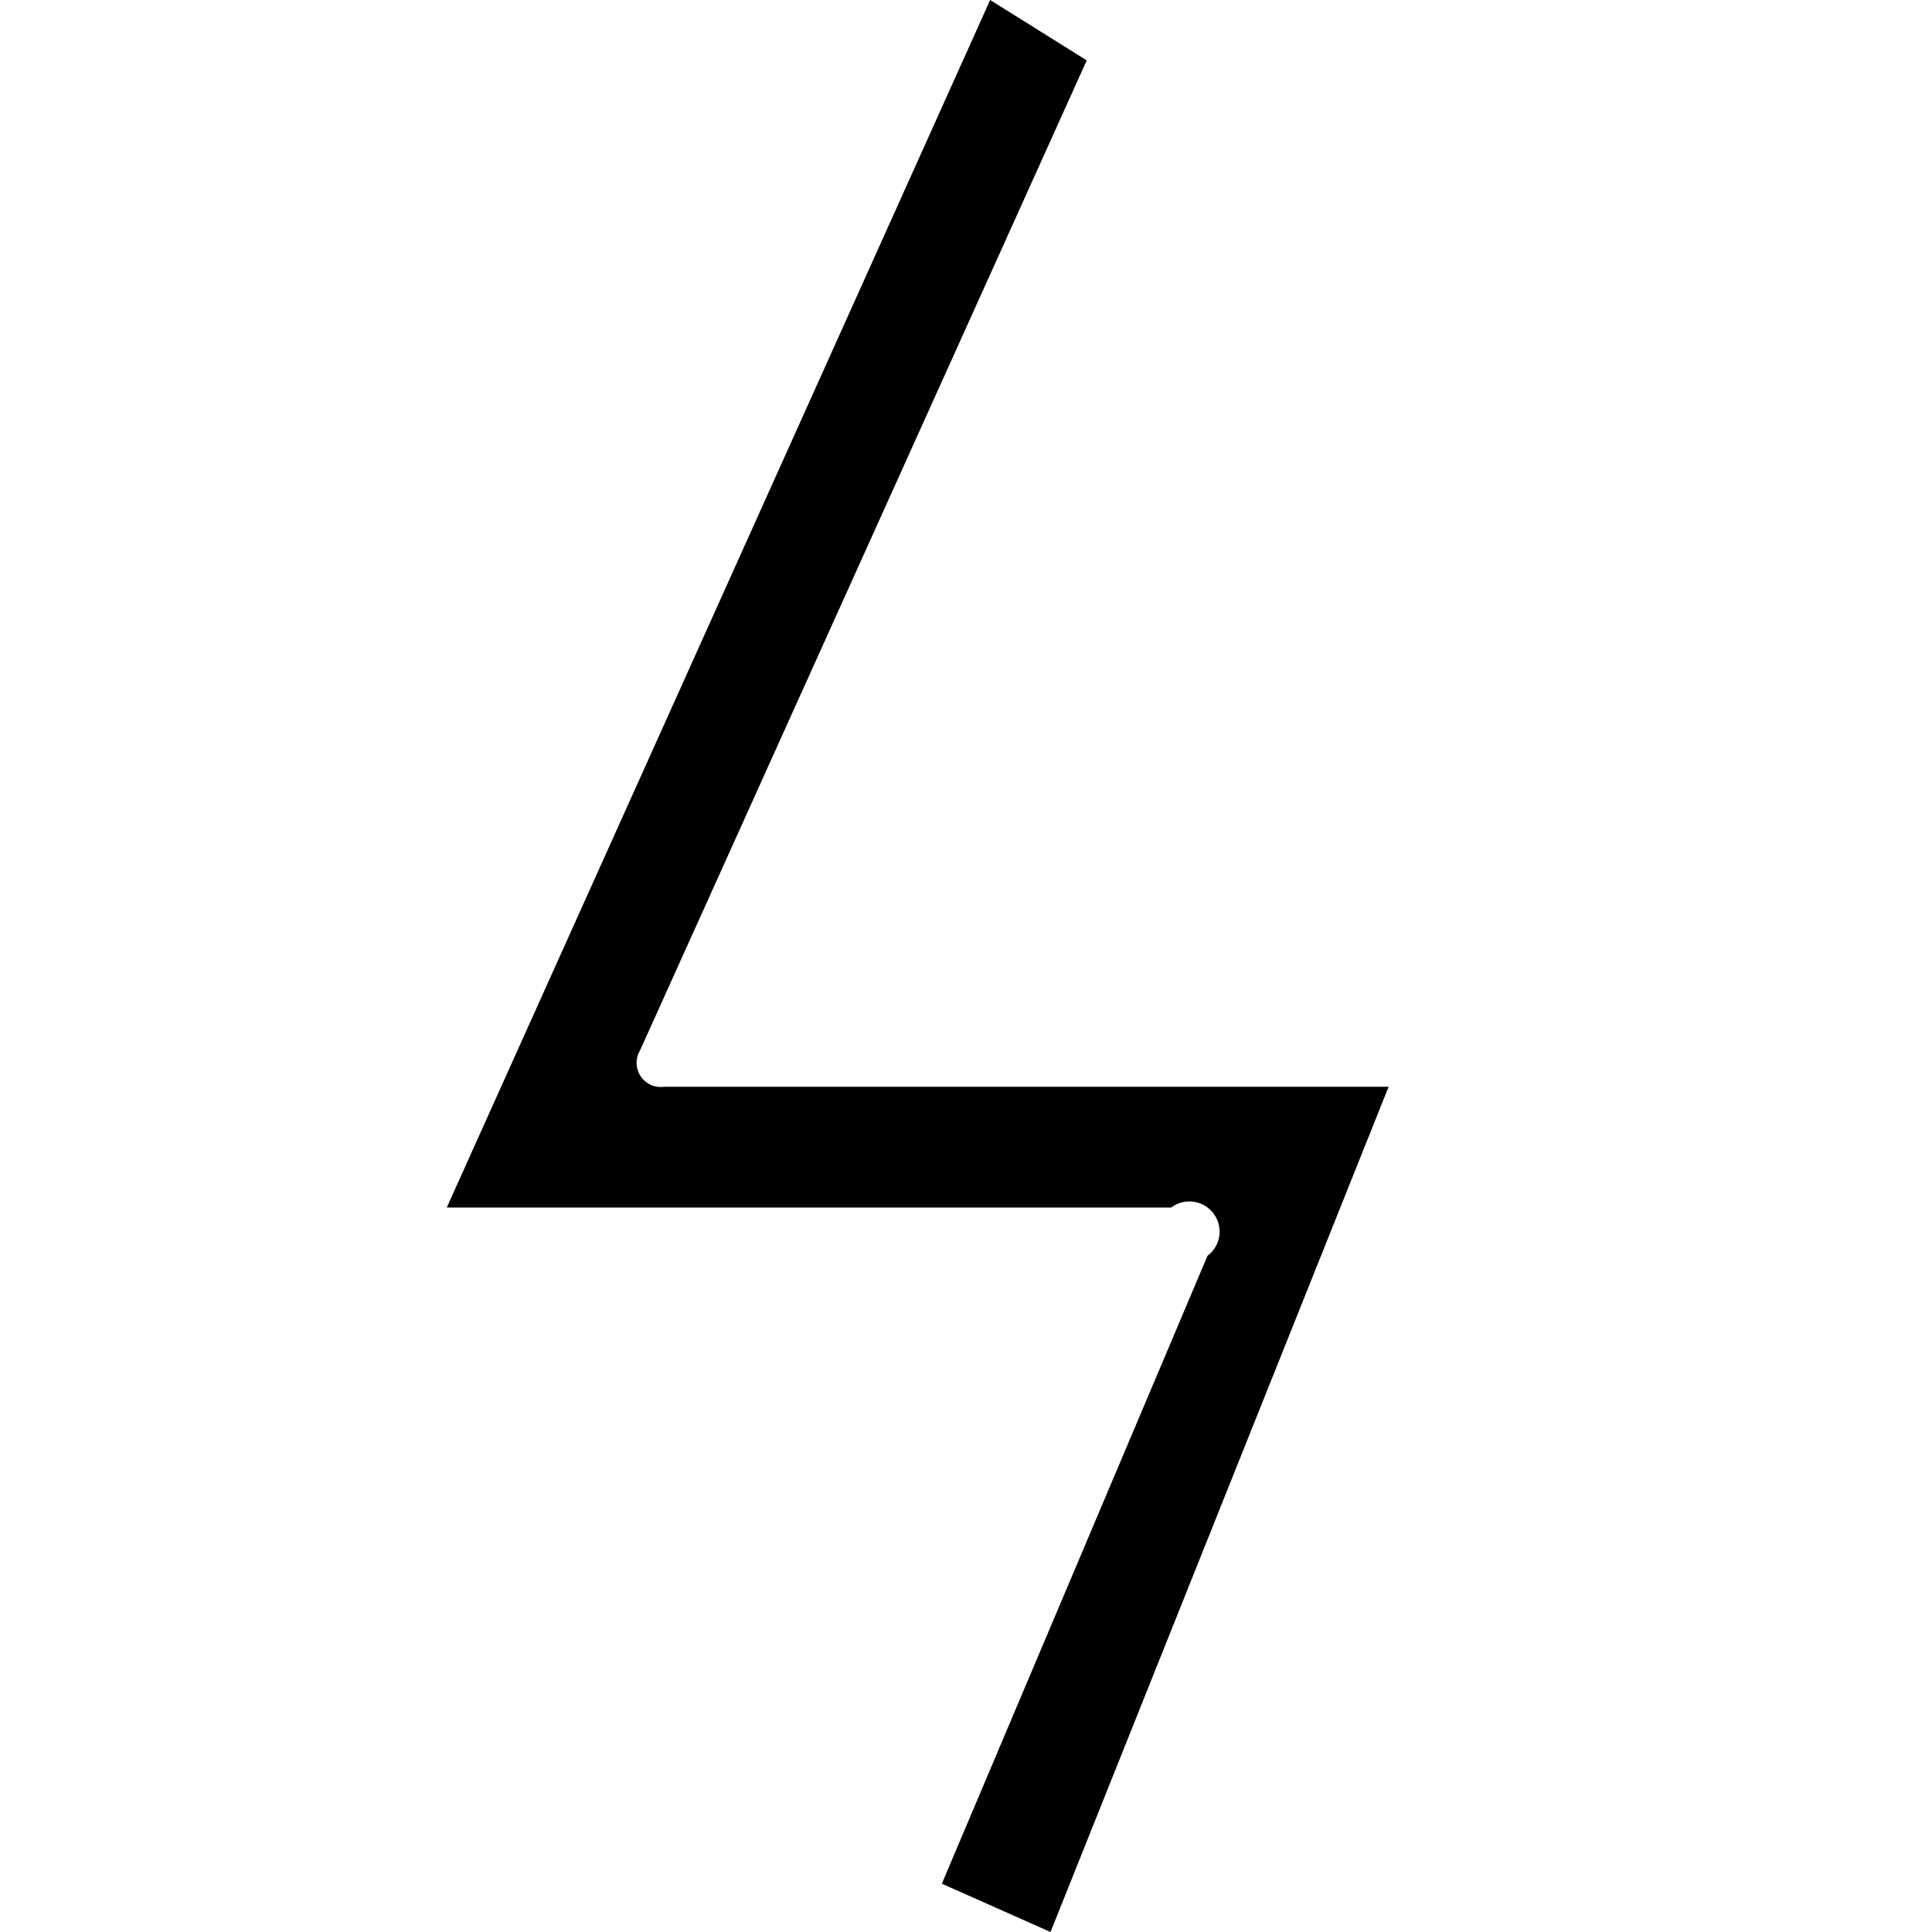
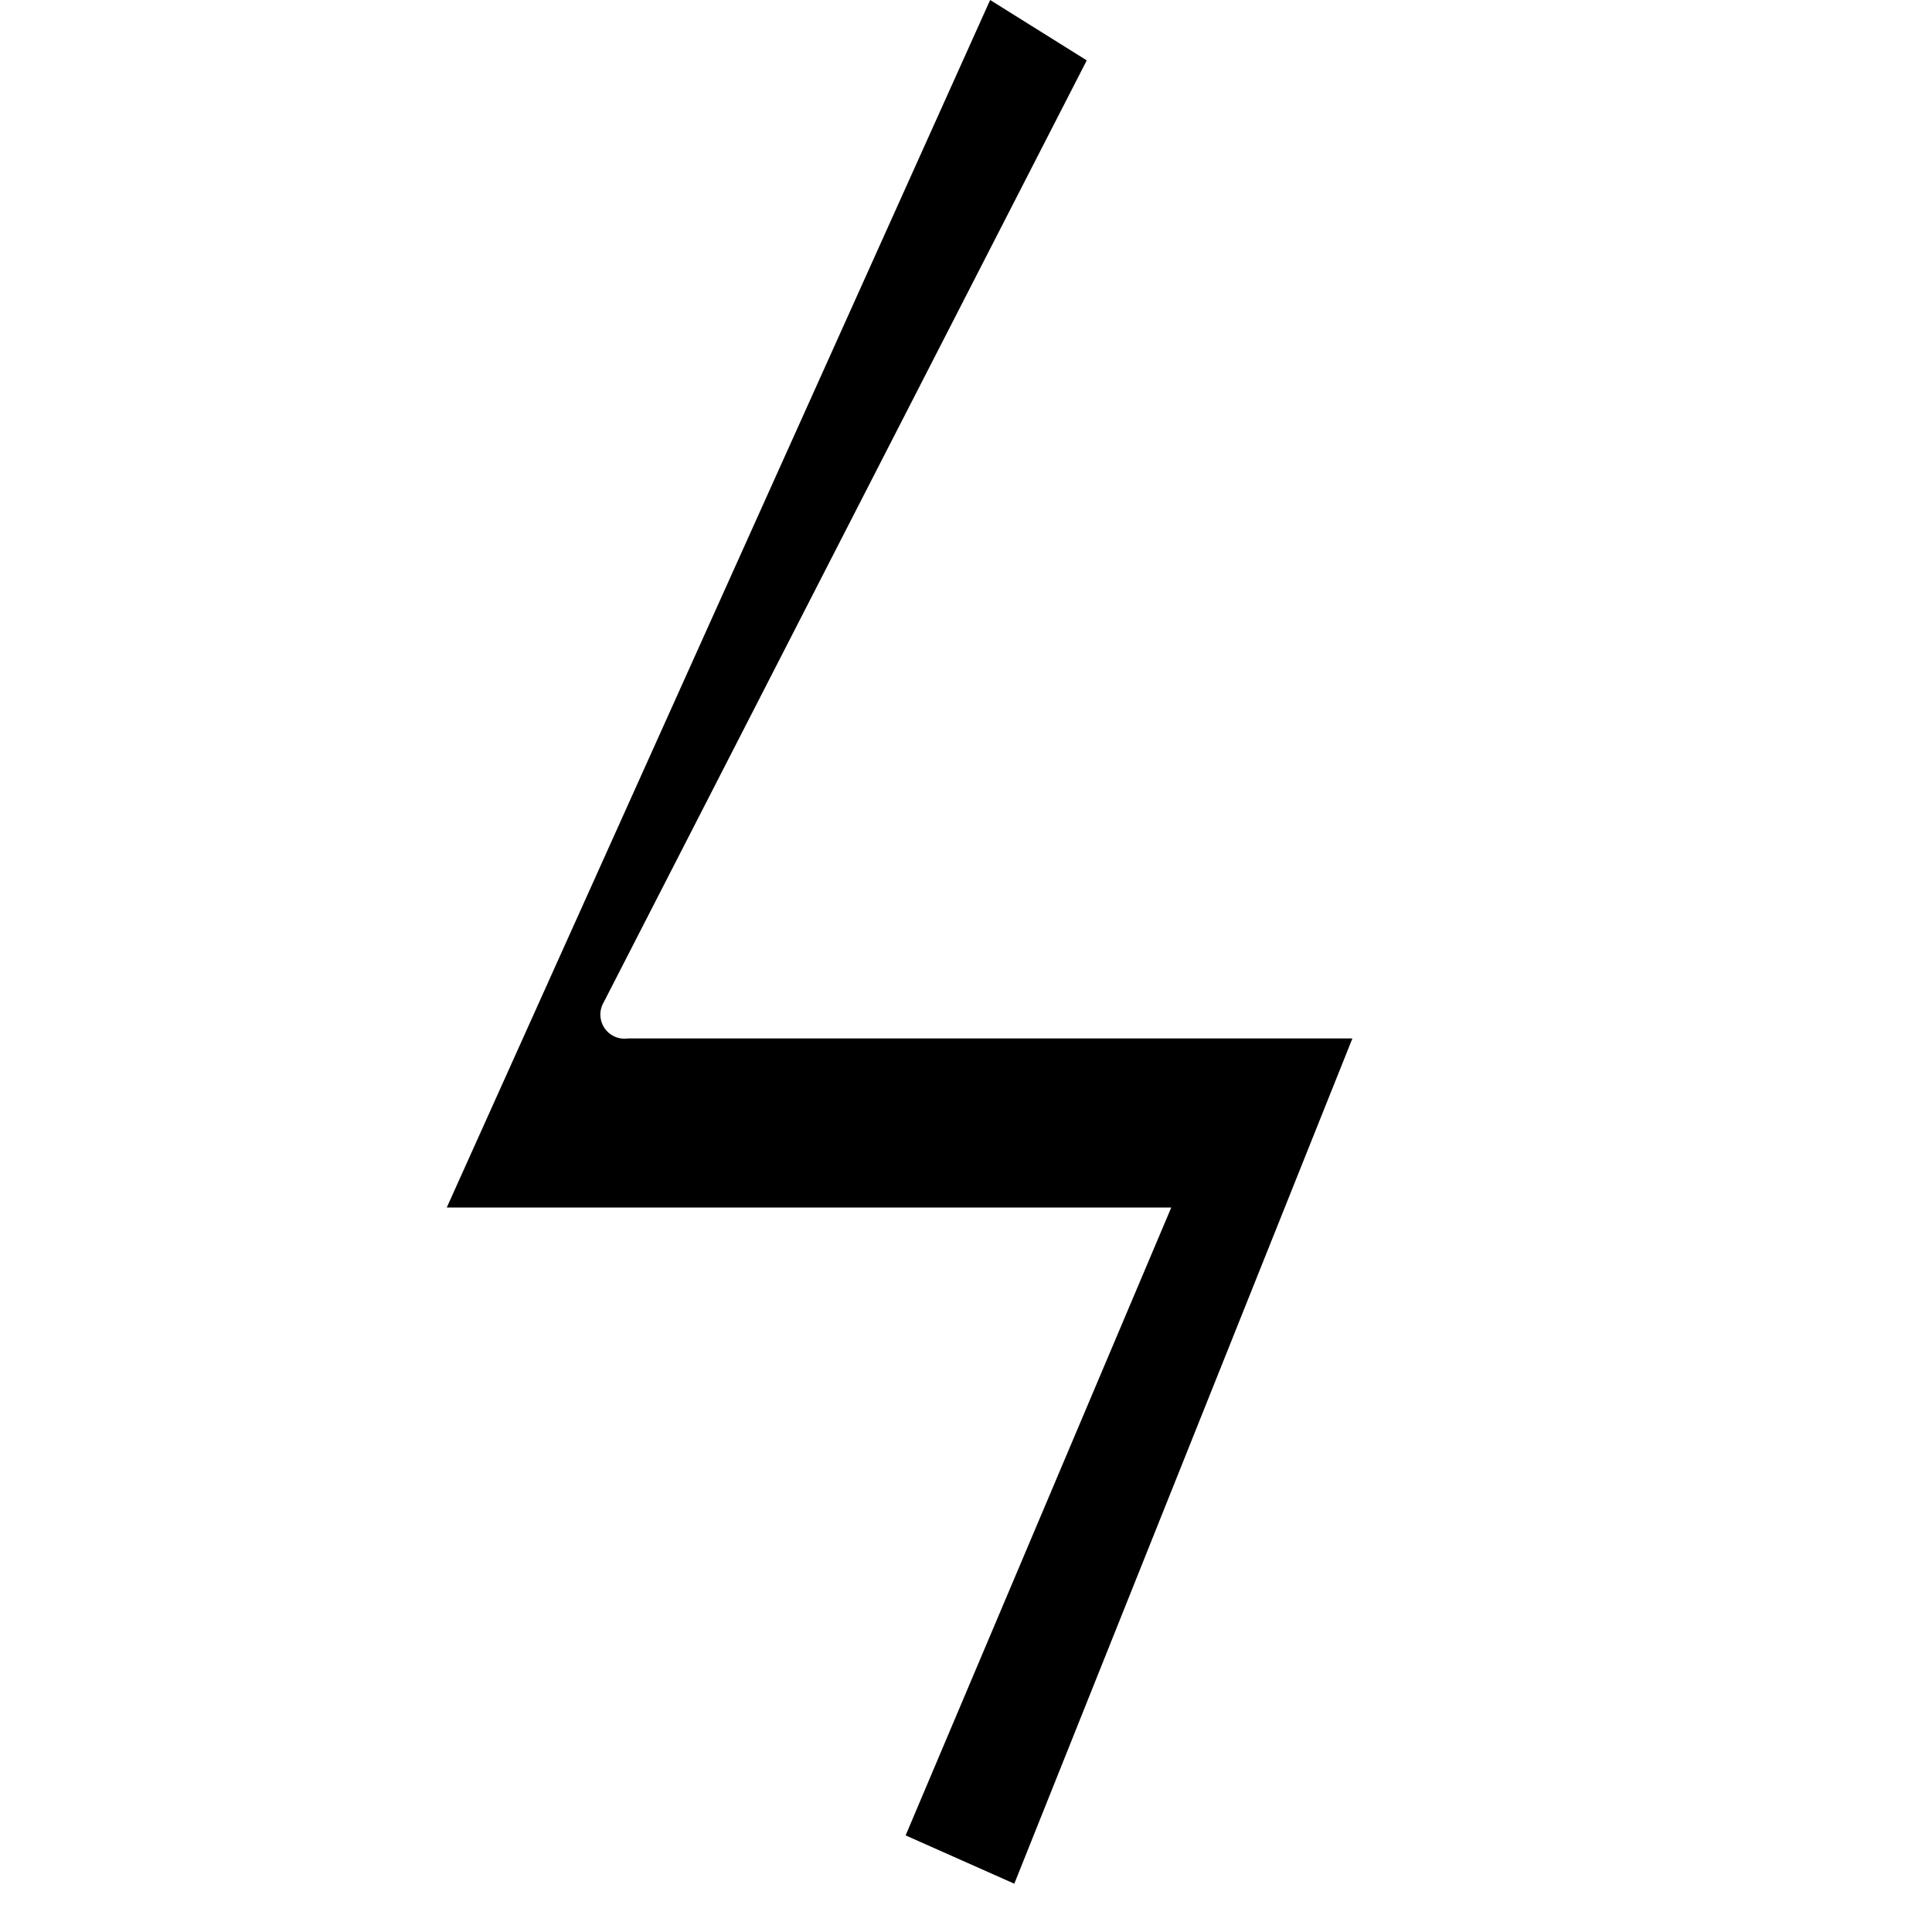
<svg xmlns="http://www.w3.org/2000/svg" width="16" height="16" viewBox="0 0 16 16" fill="none">
  <style>path { fill: #000; } @media (prefers-color-scheme: dark) { path { fill: #fff; } }</style>
-   <path fill-rule="evenodd" clip-rule="evenodd" d="M8.2 0 3.7 10h6a.2.2 0 0 1 .3.4l-2.2 5.2.9.4 2.8-7h-6a.2.2 0 0 1-.2-.3L9 .5 8.2 0Z" />
+   <path fill-rule="evenodd" clip-rule="evenodd" d="M8.2 0 3.7 10h6l-2.2 5.2.9.4 2.8-7h-6a.2.2 0 0 1-.2-.3L9 .5 8.2 0Z" />
</svg>